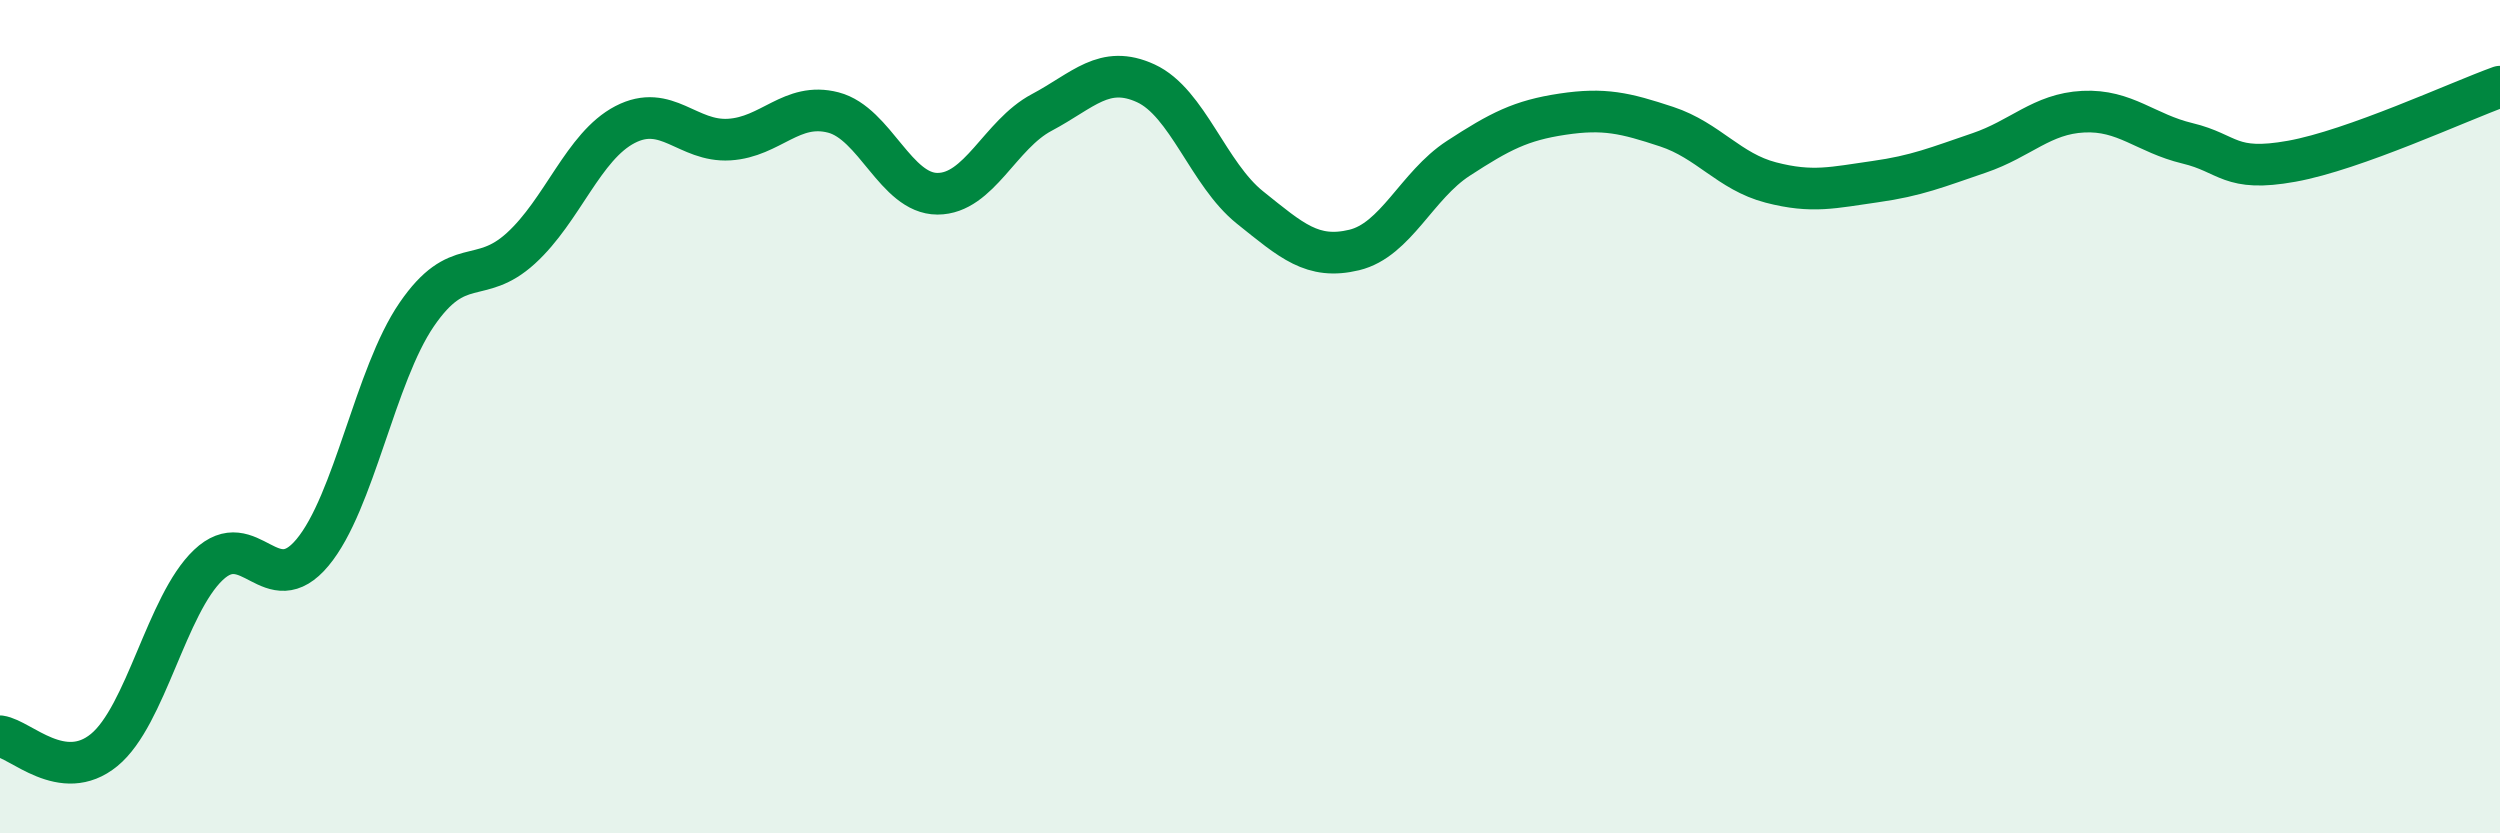
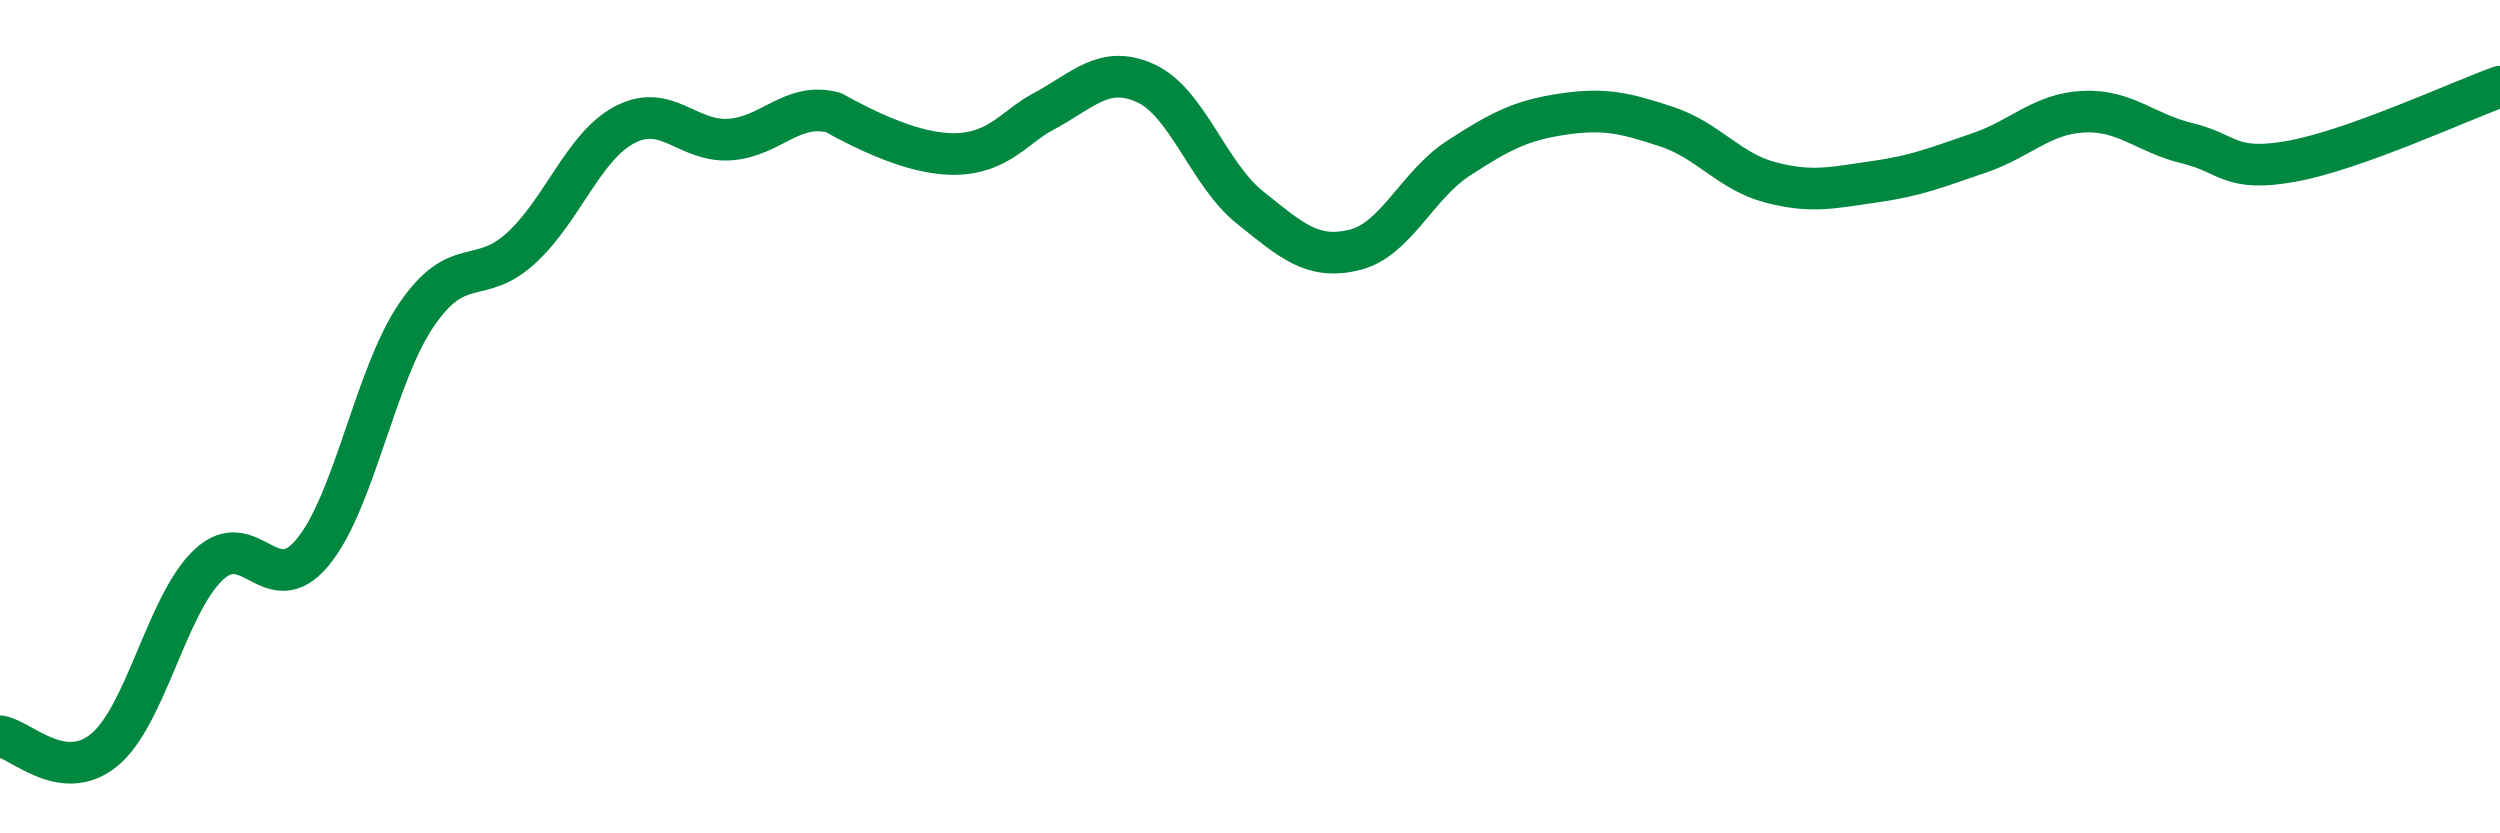
<svg xmlns="http://www.w3.org/2000/svg" width="60" height="20" viewBox="0 0 60 20">
-   <path d="M 0,17.67 C 0.5,17.74 1.5,18.82 2.5,18 C 3.5,17.18 4,14.51 5,13.56 C 6,12.61 6.5,14.46 7.5,13.26 C 8.5,12.06 9,9.01 10,7.55 C 11,6.09 11.5,6.87 12.5,5.96 C 13.5,5.05 14,3.51 15,2.99 C 16,2.47 16.5,3.41 17.5,3.35 C 18.5,3.29 19,2.44 20,2.7 C 21,2.96 21.5,4.65 22.5,4.65 C 23.5,4.65 24,3.23 25,2.7 C 26,2.17 26.5,1.54 27.5,2 C 28.5,2.46 29,4.18 30,4.98 C 31,5.78 31.5,6.24 32.5,6 C 33.5,5.76 34,4.45 35,3.8 C 36,3.15 36.5,2.89 37.5,2.74 C 38.5,2.59 39,2.71 40,3.04 C 41,3.37 41.5,4.12 42.5,4.38 C 43.5,4.64 44,4.5 45,4.36 C 46,4.22 46.5,4.01 47.5,3.67 C 48.5,3.33 49,2.73 50,2.68 C 51,2.63 51.5,3.2 52.5,3.44 C 53.5,3.68 53.5,4.14 55,3.87 C 56.5,3.6 59,2.44 60,2.08L60 20L0 20Z" fill="#008740" opacity="0.1" stroke-linecap="round" stroke-linejoin="round" />
-   <path d="M 0,17.67 C 0.5,17.74 1.5,18.82 2.5,18 C 3.5,17.18 4,14.51 5,13.56 C 6,12.61 6.5,14.46 7.5,13.26 C 8.5,12.06 9,9.01 10,7.55 C 11,6.09 11.5,6.87 12.5,5.96 C 13.5,5.05 14,3.51 15,2.99 C 16,2.47 16.5,3.41 17.5,3.35 C 18.5,3.29 19,2.44 20,2.7 C 21,2.96 21.5,4.65 22.5,4.65 C 23.5,4.65 24,3.23 25,2.7 C 26,2.17 26.5,1.54 27.5,2 C 28.5,2.46 29,4.18 30,4.98 C 31,5.78 31.5,6.24 32.5,6 C 33.5,5.76 34,4.45 35,3.8 C 36,3.15 36.5,2.89 37.5,2.74 C 38.5,2.59 39,2.71 40,3.04 C 41,3.37 41.5,4.12 42.5,4.38 C 43.5,4.64 44,4.5 45,4.36 C 46,4.22 46.5,4.01 47.5,3.67 C 48.5,3.33 49,2.73 50,2.68 C 51,2.63 51.5,3.2 52.5,3.44 C 53.5,3.68 53.5,4.14 55,3.87 C 56.5,3.6 59,2.44 60,2.08" stroke="#008740" stroke-width="1" fill="none" stroke-linecap="round" stroke-linejoin="round" />
+   <path d="M 0,17.67 C 0.5,17.74 1.5,18.82 2.5,18 C 3.5,17.18 4,14.51 5,13.56 C 6,12.61 6.5,14.46 7.5,13.26 C 8.5,12.06 9,9.01 10,7.55 C 11,6.09 11.5,6.87 12.5,5.96 C 13.5,5.05 14,3.51 15,2.99 C 16,2.47 16.5,3.41 17.5,3.35 C 18.5,3.29 19,2.44 20,2.7 C 23.5,4.65 24,3.23 25,2.7 C 26,2.17 26.5,1.54 27.5,2 C 28.5,2.46 29,4.18 30,4.98 C 31,5.78 31.5,6.24 32.5,6 C 33.5,5.76 34,4.45 35,3.8 C 36,3.15 36.5,2.89 37.5,2.74 C 38.5,2.59 39,2.71 40,3.04 C 41,3.37 41.5,4.12 42.5,4.38 C 43.5,4.64 44,4.5 45,4.36 C 46,4.22 46.5,4.01 47.5,3.67 C 48.5,3.33 49,2.73 50,2.68 C 51,2.63 51.5,3.2 52.5,3.44 C 53.5,3.68 53.5,4.14 55,3.87 C 56.5,3.6 59,2.44 60,2.08" stroke="#008740" stroke-width="1" fill="none" stroke-linecap="round" stroke-linejoin="round" />
</svg>